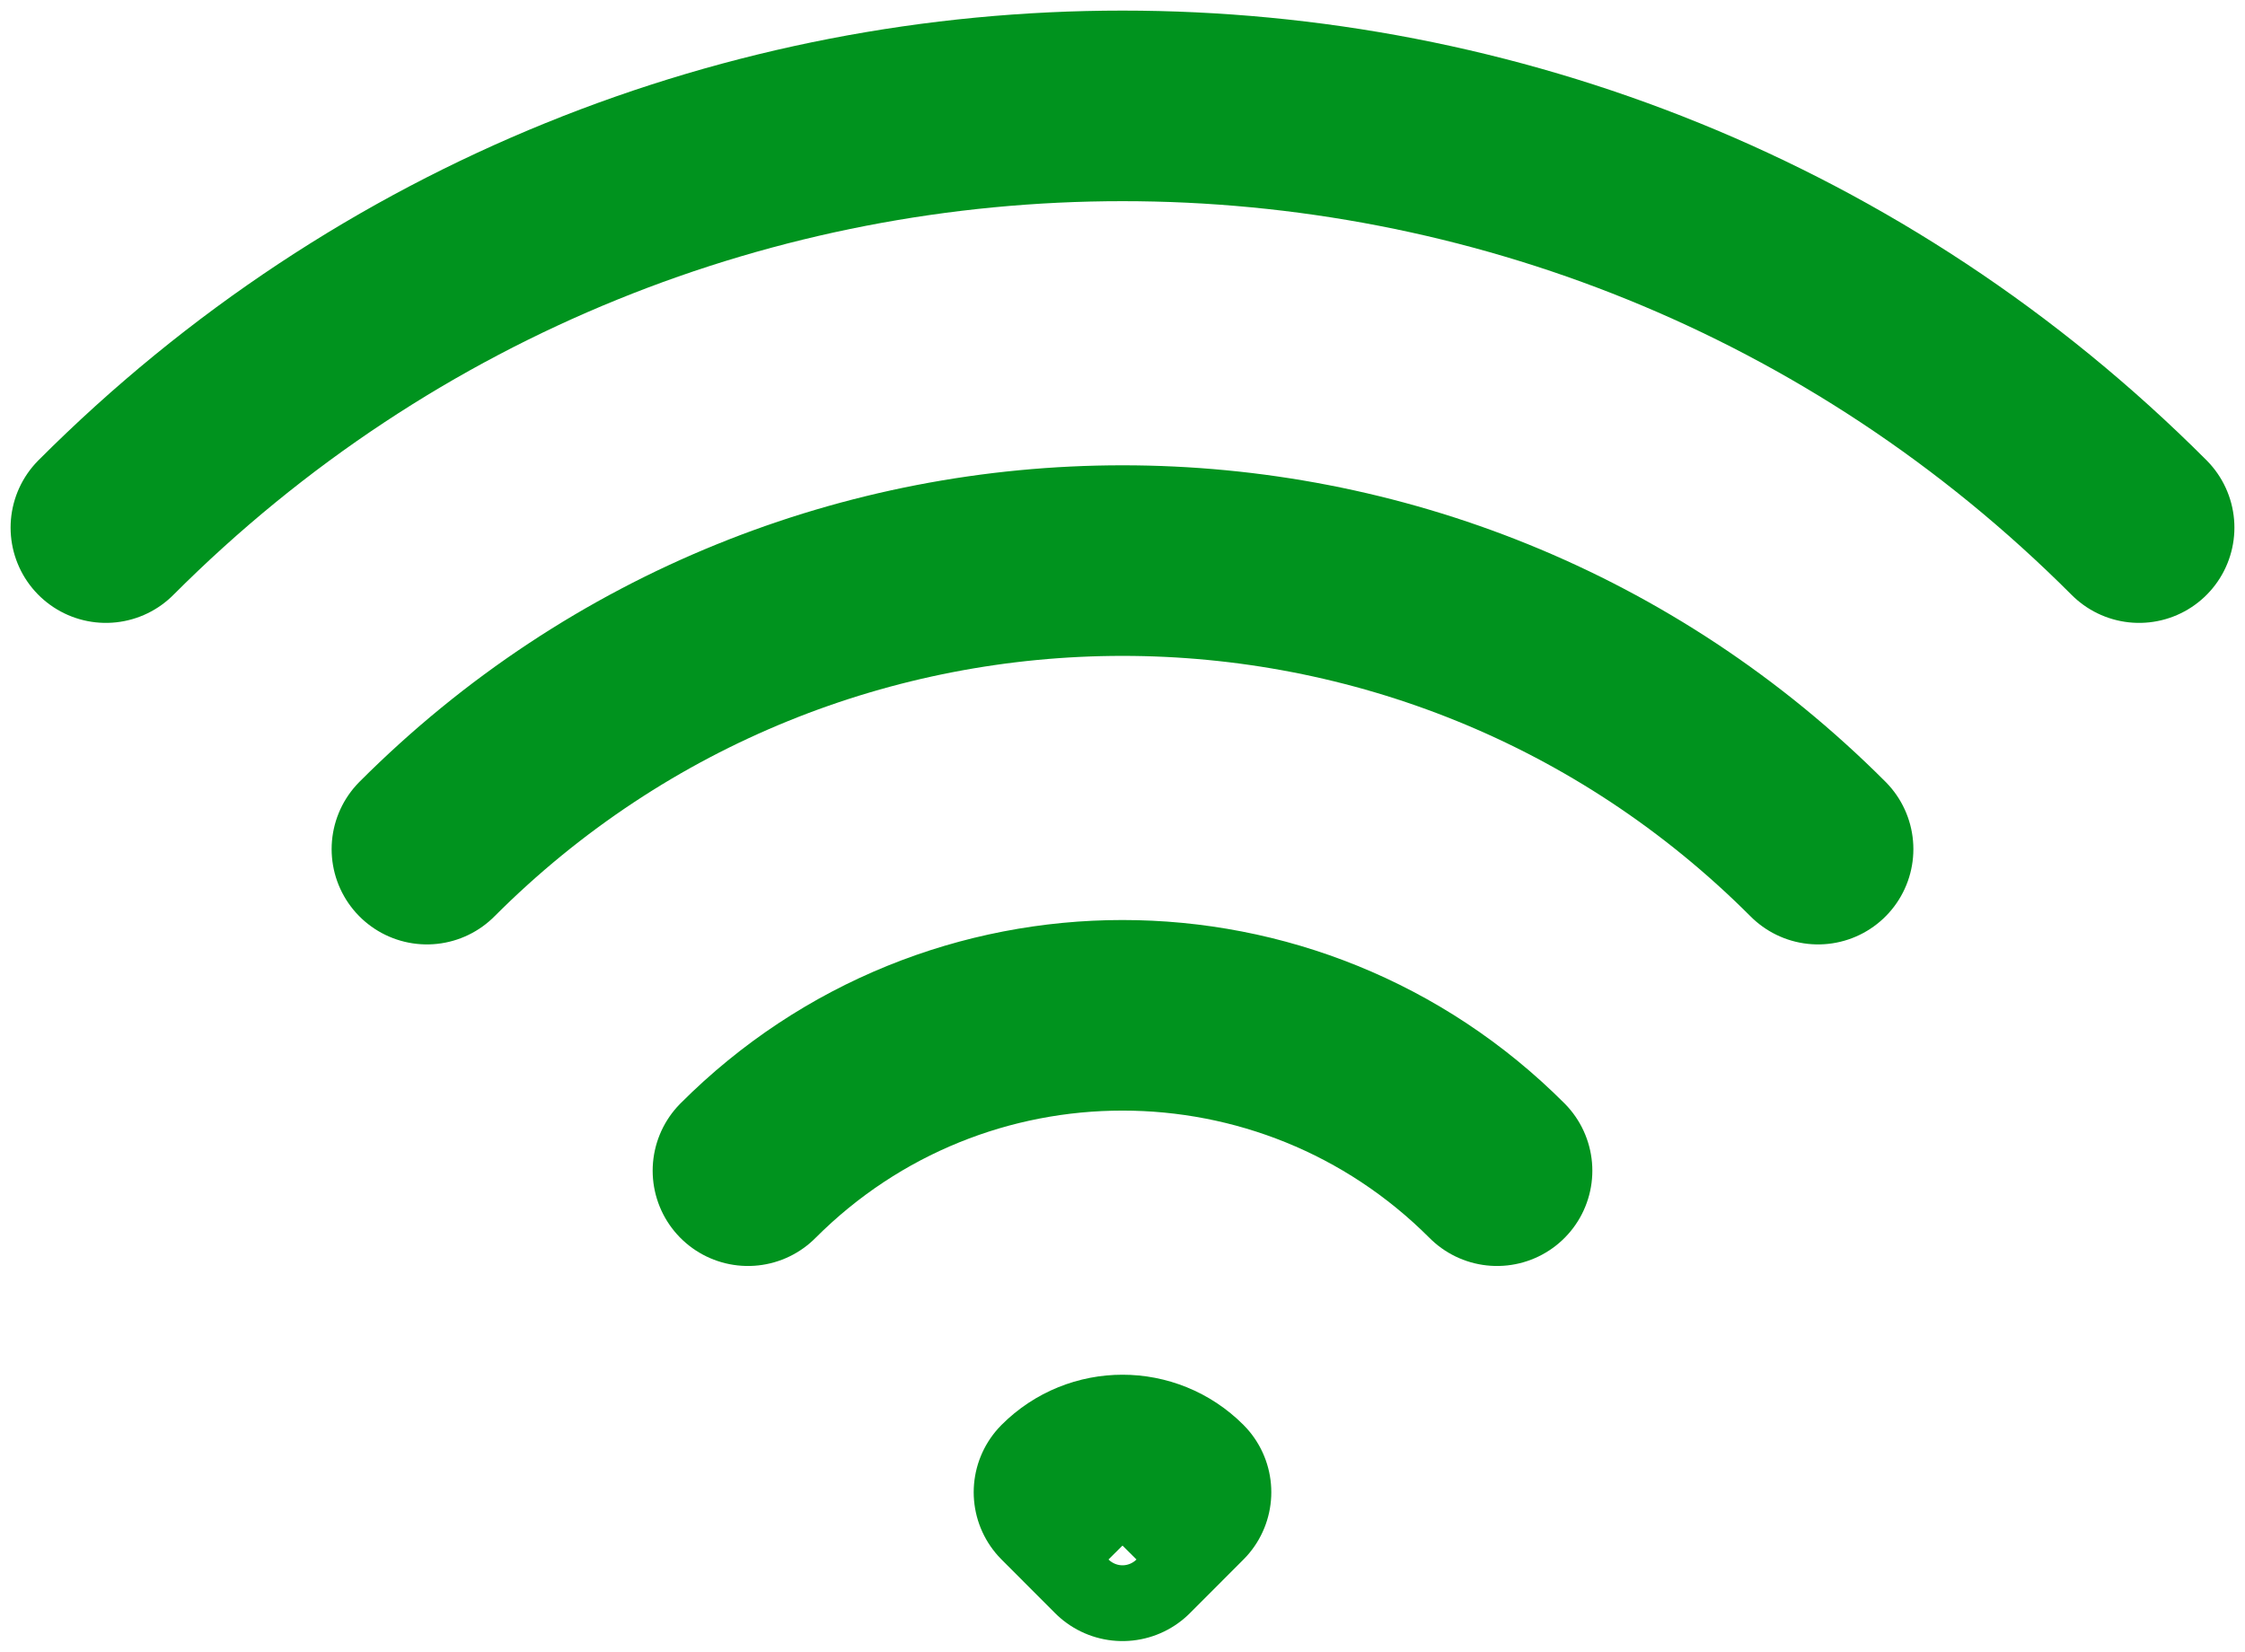
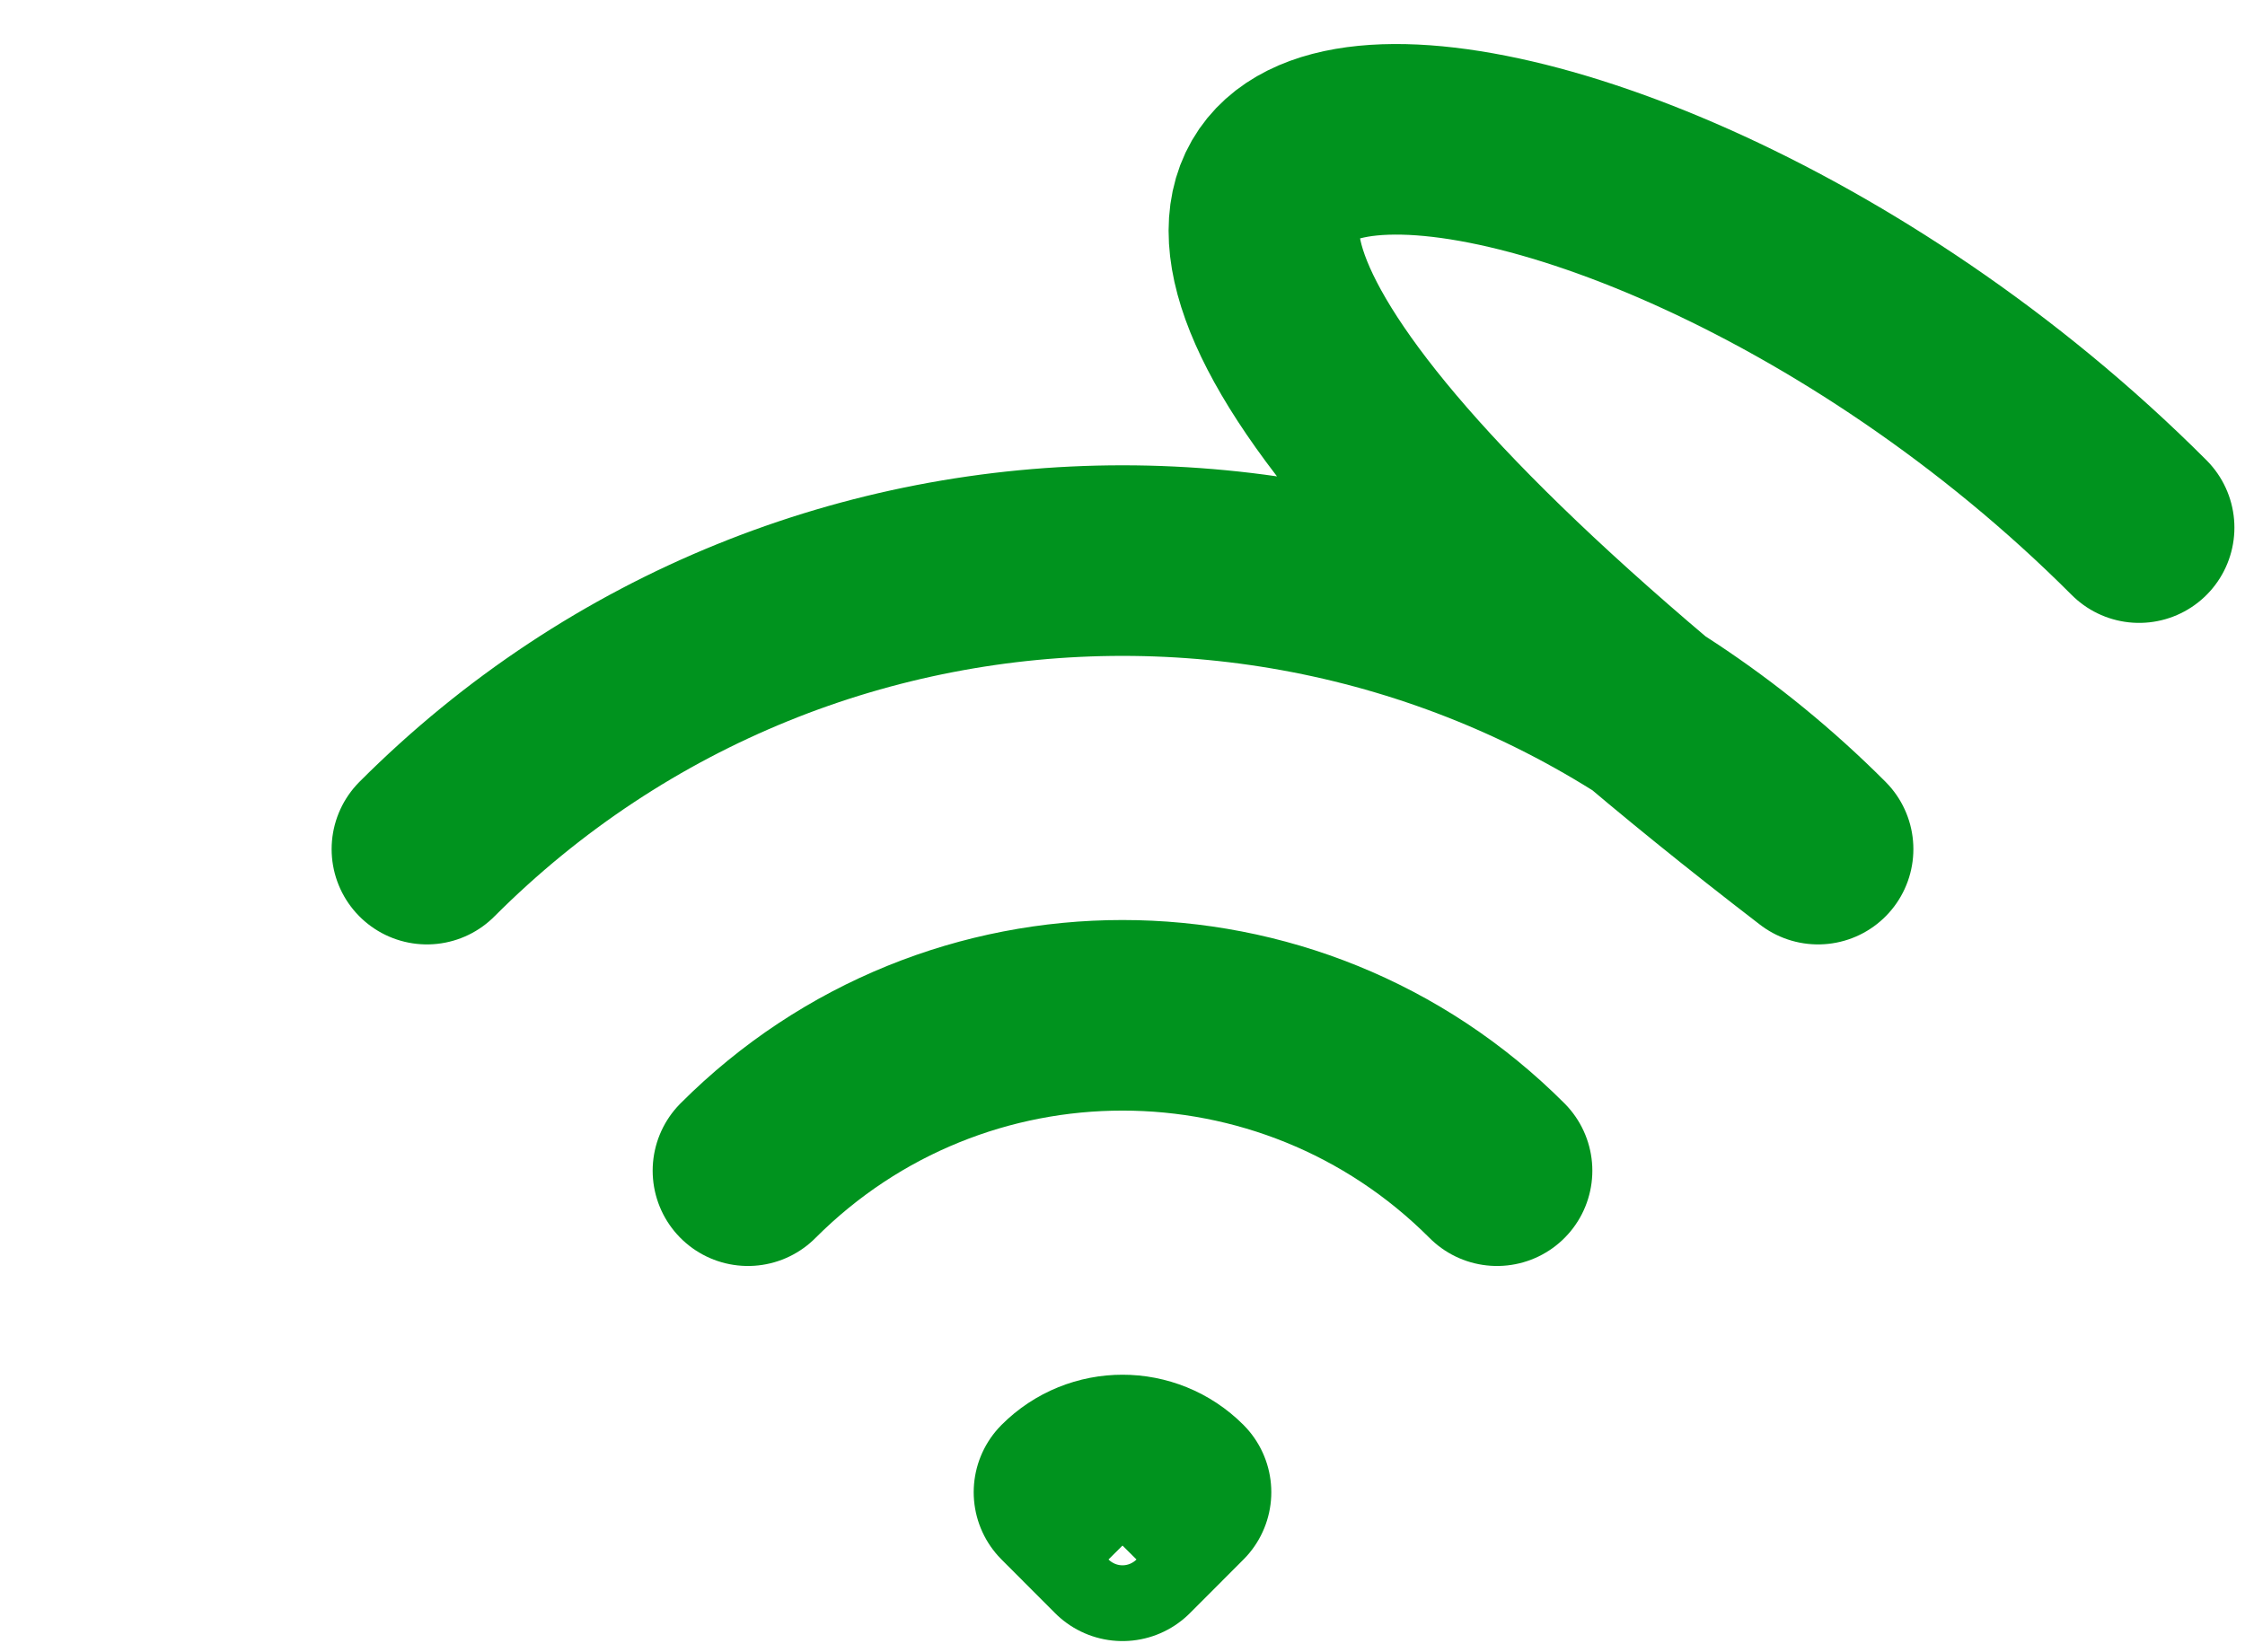
<svg xmlns="http://www.w3.org/2000/svg" width="53" height="39" viewBox="0 0 53 39" fill="none">
-   <path d="M17.658 27.643C22.541 22.751 30.459 22.751 35.342 27.643M10.079 20.05C19.148 10.966 33.852 10.966 42.921 20.05M2.5 12.458C15.755 -0.819 37.245 -0.819 50.5 12.458M27.763 35.235L26.5 36.5L25.237 35.235C25.934 34.536 27.066 34.536 27.763 35.235Z" stroke="#00931E" stroke-width="4.5" stroke-linecap="round" stroke-linejoin="round" />
+   <path d="M17.658 27.643C22.541 22.751 30.459 22.751 35.342 27.643M10.079 20.05C19.148 10.966 33.852 10.966 42.921 20.05C15.755 -0.819 37.245 -0.819 50.5 12.458M27.763 35.235L26.5 36.5L25.237 35.235C25.934 34.536 27.066 34.536 27.763 35.235Z" stroke="#00931E" stroke-width="4.5" stroke-linecap="round" stroke-linejoin="round" />
</svg>